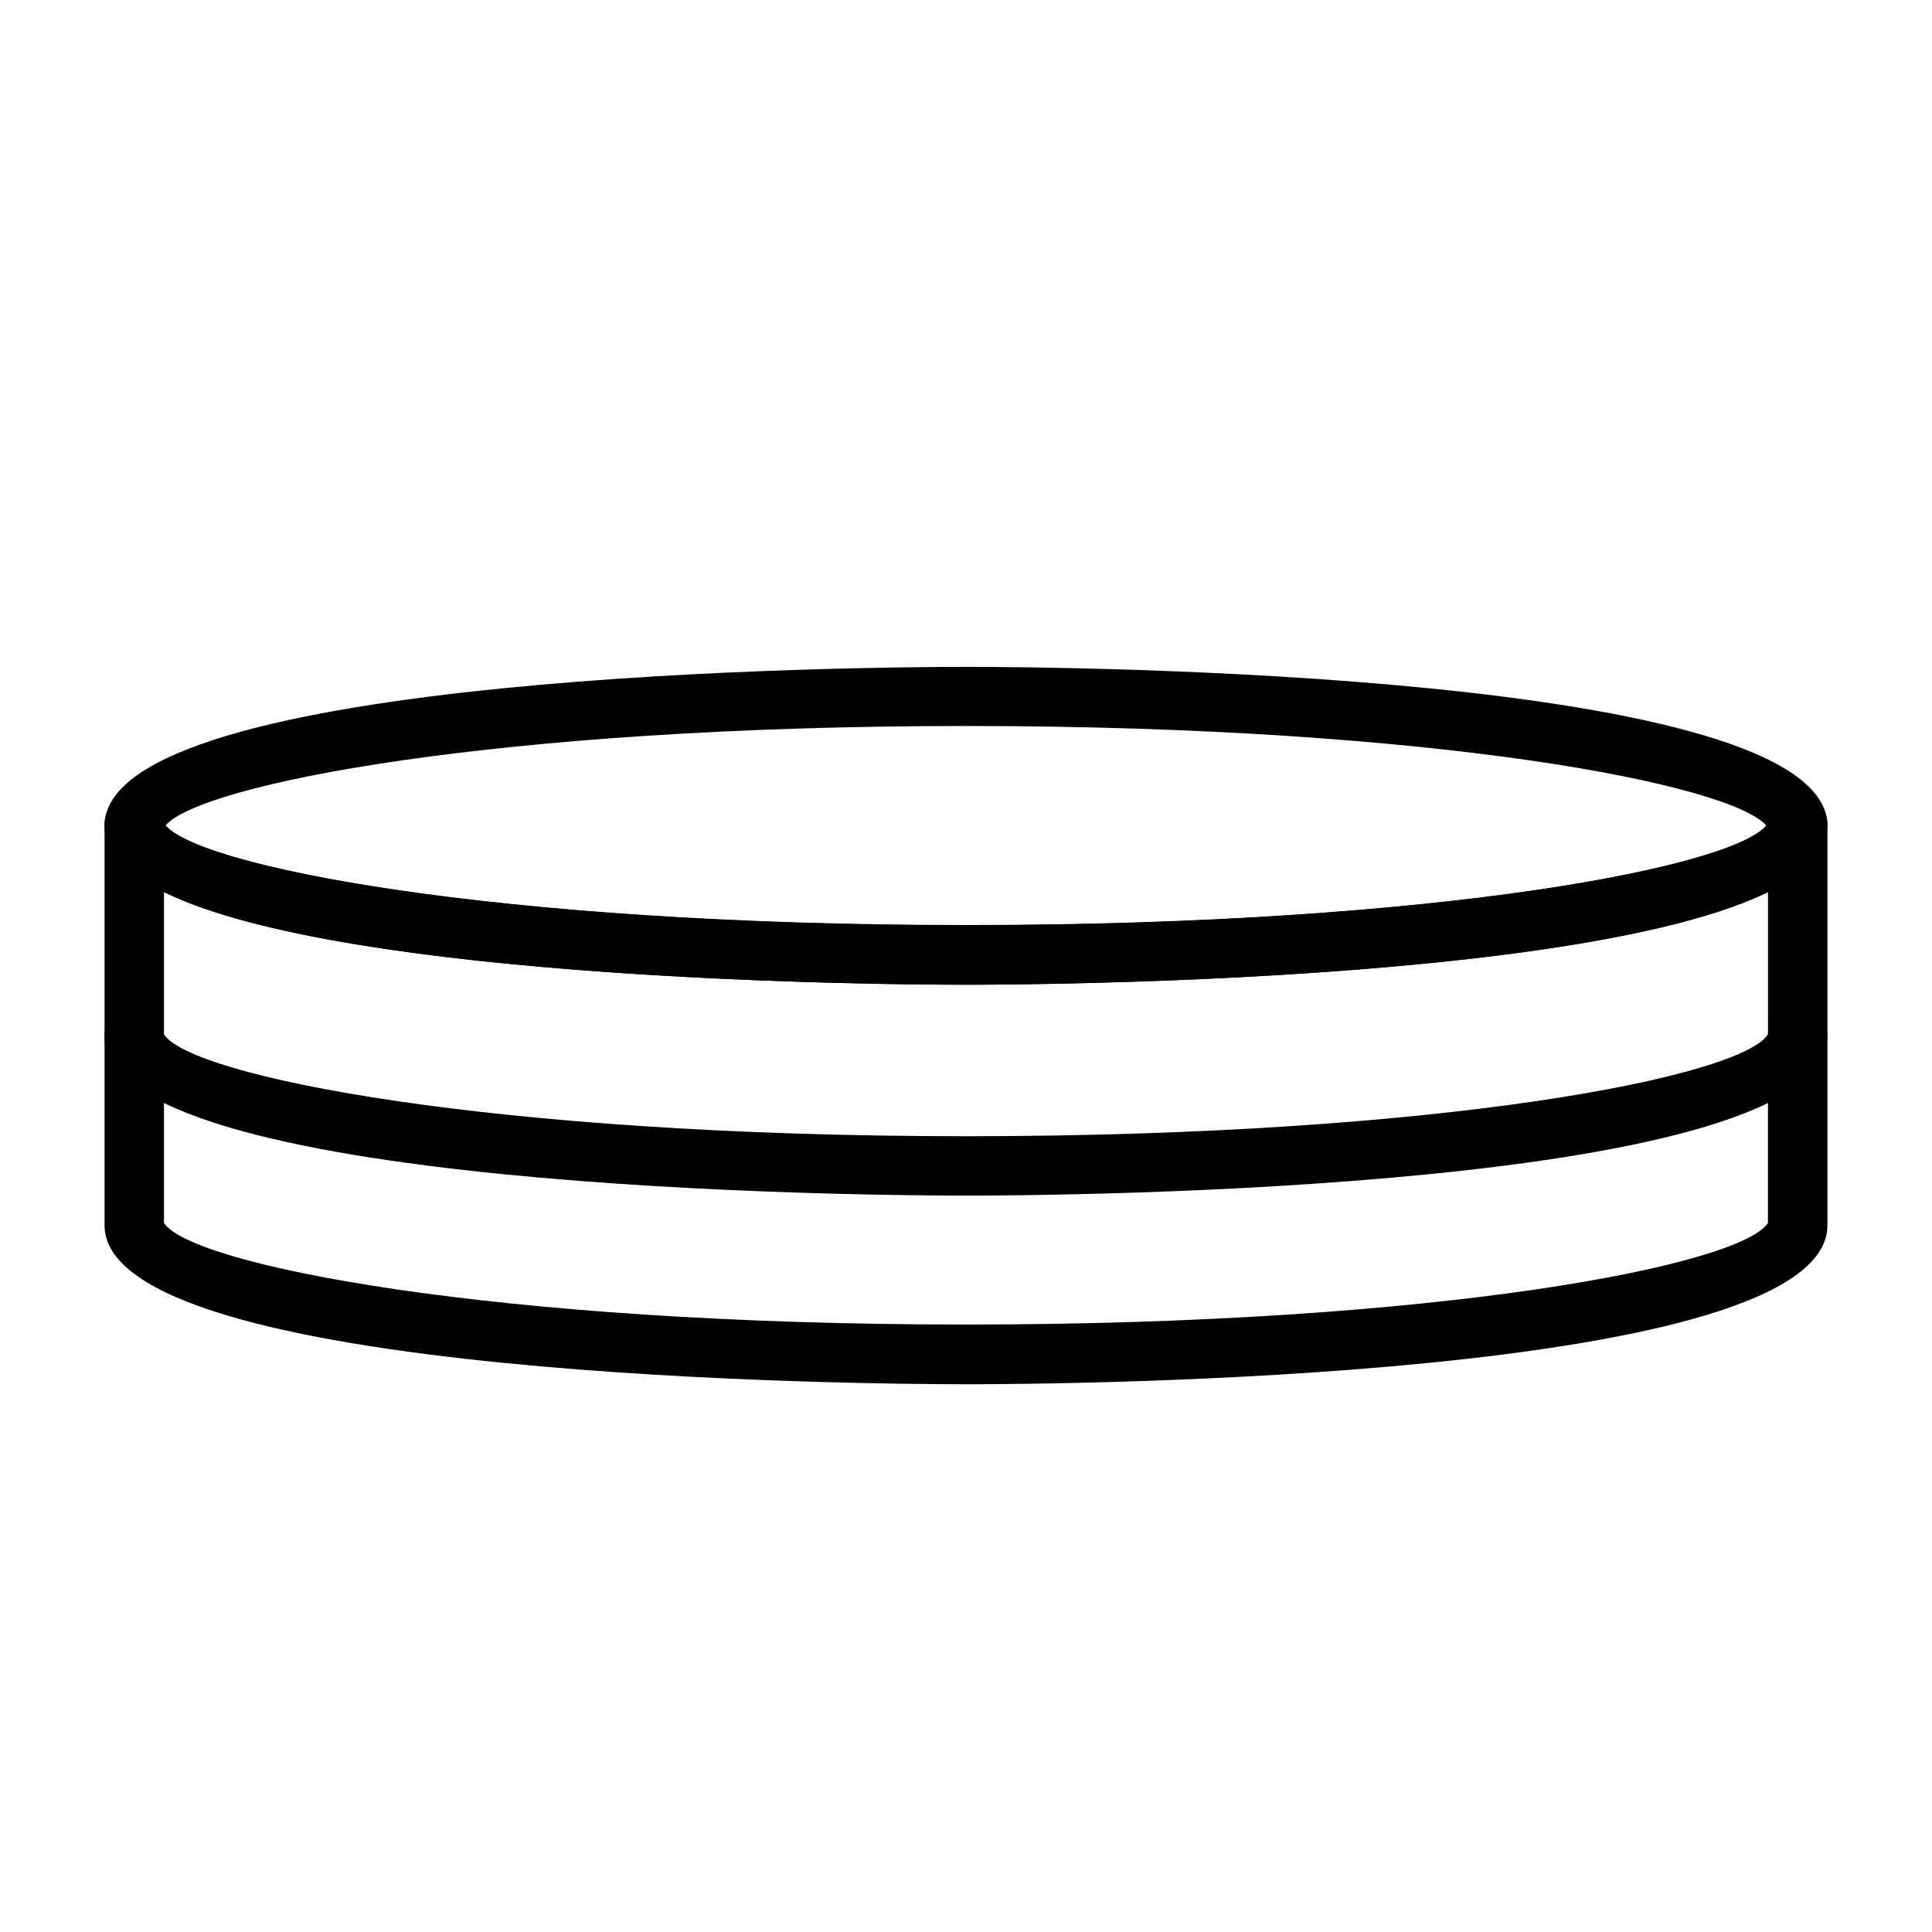
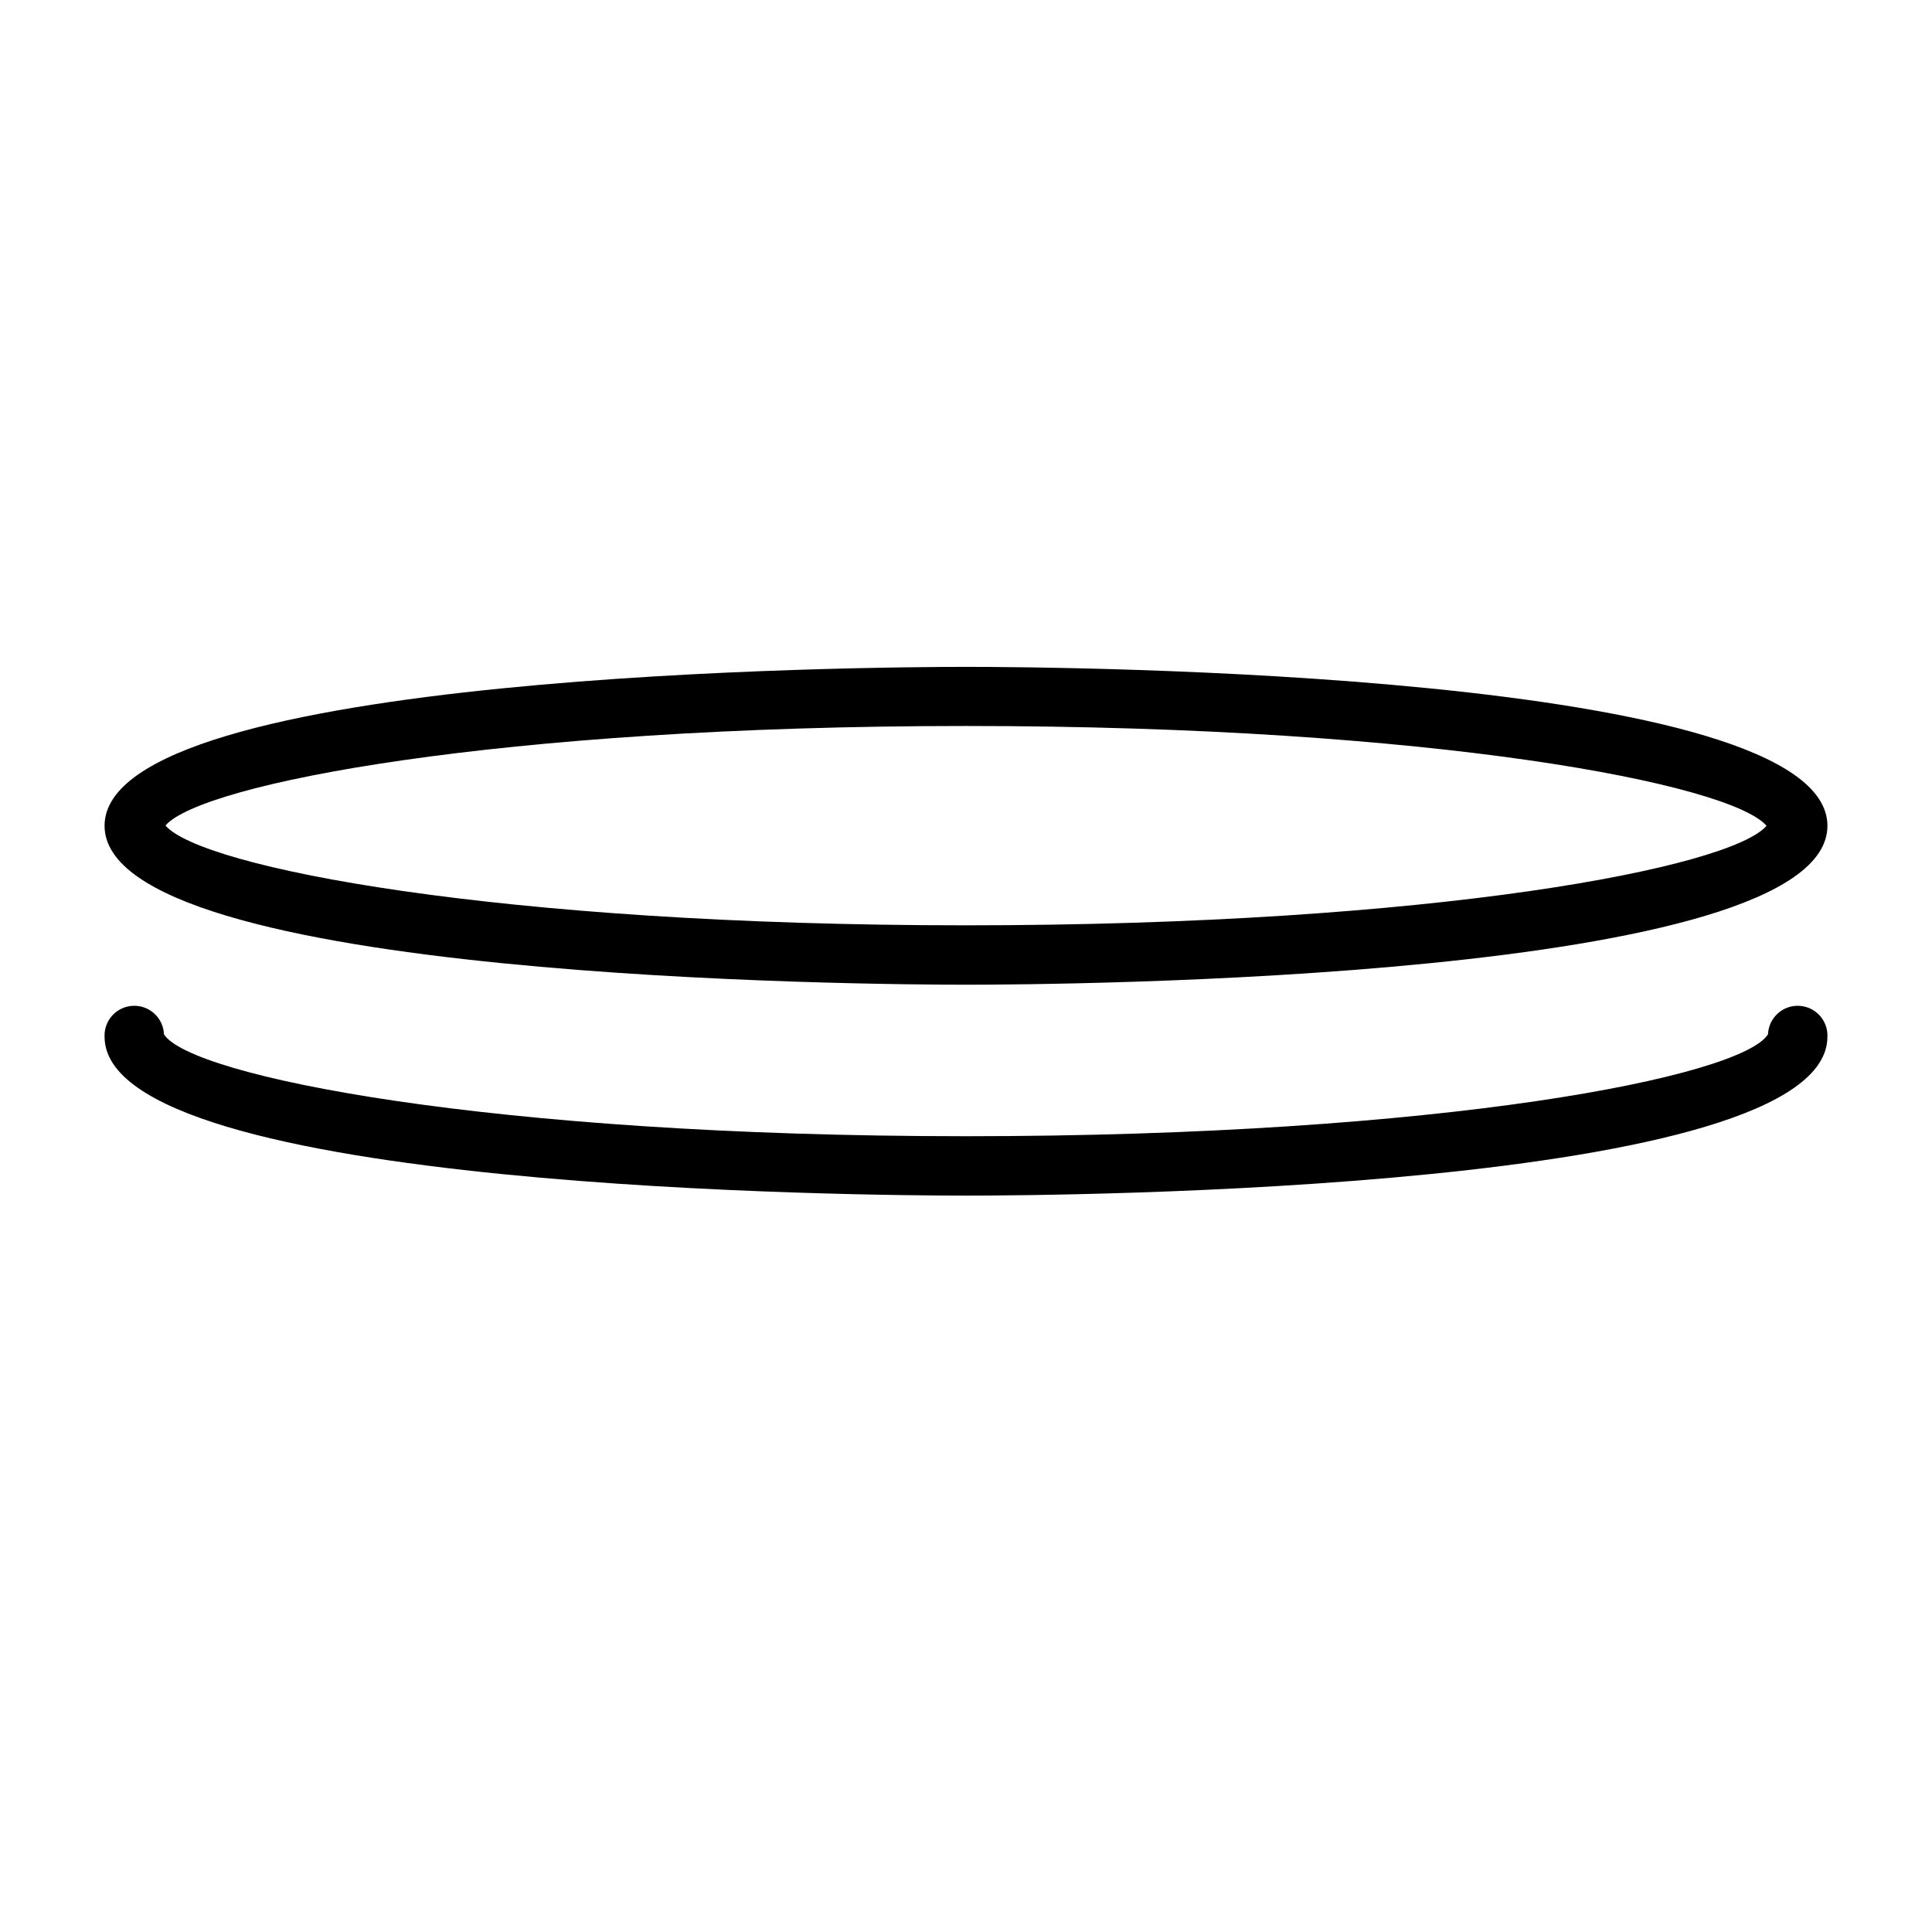
<svg xmlns="http://www.w3.org/2000/svg" fill="#000000" width="800px" height="800px" version="1.1" viewBox="144 144 512 512">
  <g>
-     <path d="m400 510.84c-23.617 0-228.29-1.18-228.29-42.117v-105.95c-0.086-2.09 0.664-4.125 2.082-5.66 1.418-1.535 3.387-2.445 5.473-2.527 4.348-0.176 8.016 3.207 8.188 7.555 7.086 11.098 86.199 27 212.54 27 126.35 0 205.46-15.742 212.54-27h0.004c0.176-4.348 3.84-7.731 8.188-7.555 4.348 0.172 7.731 3.84 7.559 8.188v105.96c0 40.934-204.68 42.113-228.29 42.113zm-212.55-42.746c7.242 11.098 86.594 26.922 212.54 26.922 125.95 0 205.3-15.742 212.54-26.922l0.004-87.691c-48.414 23.617-193.1 24.562-212.54 24.562-19.445 0-164.13-0.789-212.54-24.562z" />
    <path d="m400 460.85c-23.617 0-228.29-1.18-228.29-42.117v0.004c-0.086-2.09 0.664-4.125 2.082-5.66 1.418-1.535 3.387-2.445 5.473-2.527 4.348-0.172 8.016 3.211 8.188 7.559 7.086 11.098 86.199 27 212.54 27 126.35 0 205.46-15.742 212.54-27h0.004c0.176-4.348 3.84-7.731 8.188-7.559 4.348 0.176 7.731 3.84 7.559 8.188 0 40.934-204.68 42.113-228.29 42.113z" />
    <path d="m400 404.96c-23.617 0-228.29-1.18-228.29-42.117 0-40.934 204.67-42.117 228.29-42.117s228.29 1.18 228.29 42.117-204.68 42.117-228.29 42.117zm-212.15-42.191c9.523 11.098 88.008 26.449 212.15 26.449 124.14 0 202.62-15.273 212.15-26.371-9.527-11.102-88.012-26.453-212.15-26.453-124.14 0-202.63 15.352-212.15 26.375z" />
  </g>
</svg>